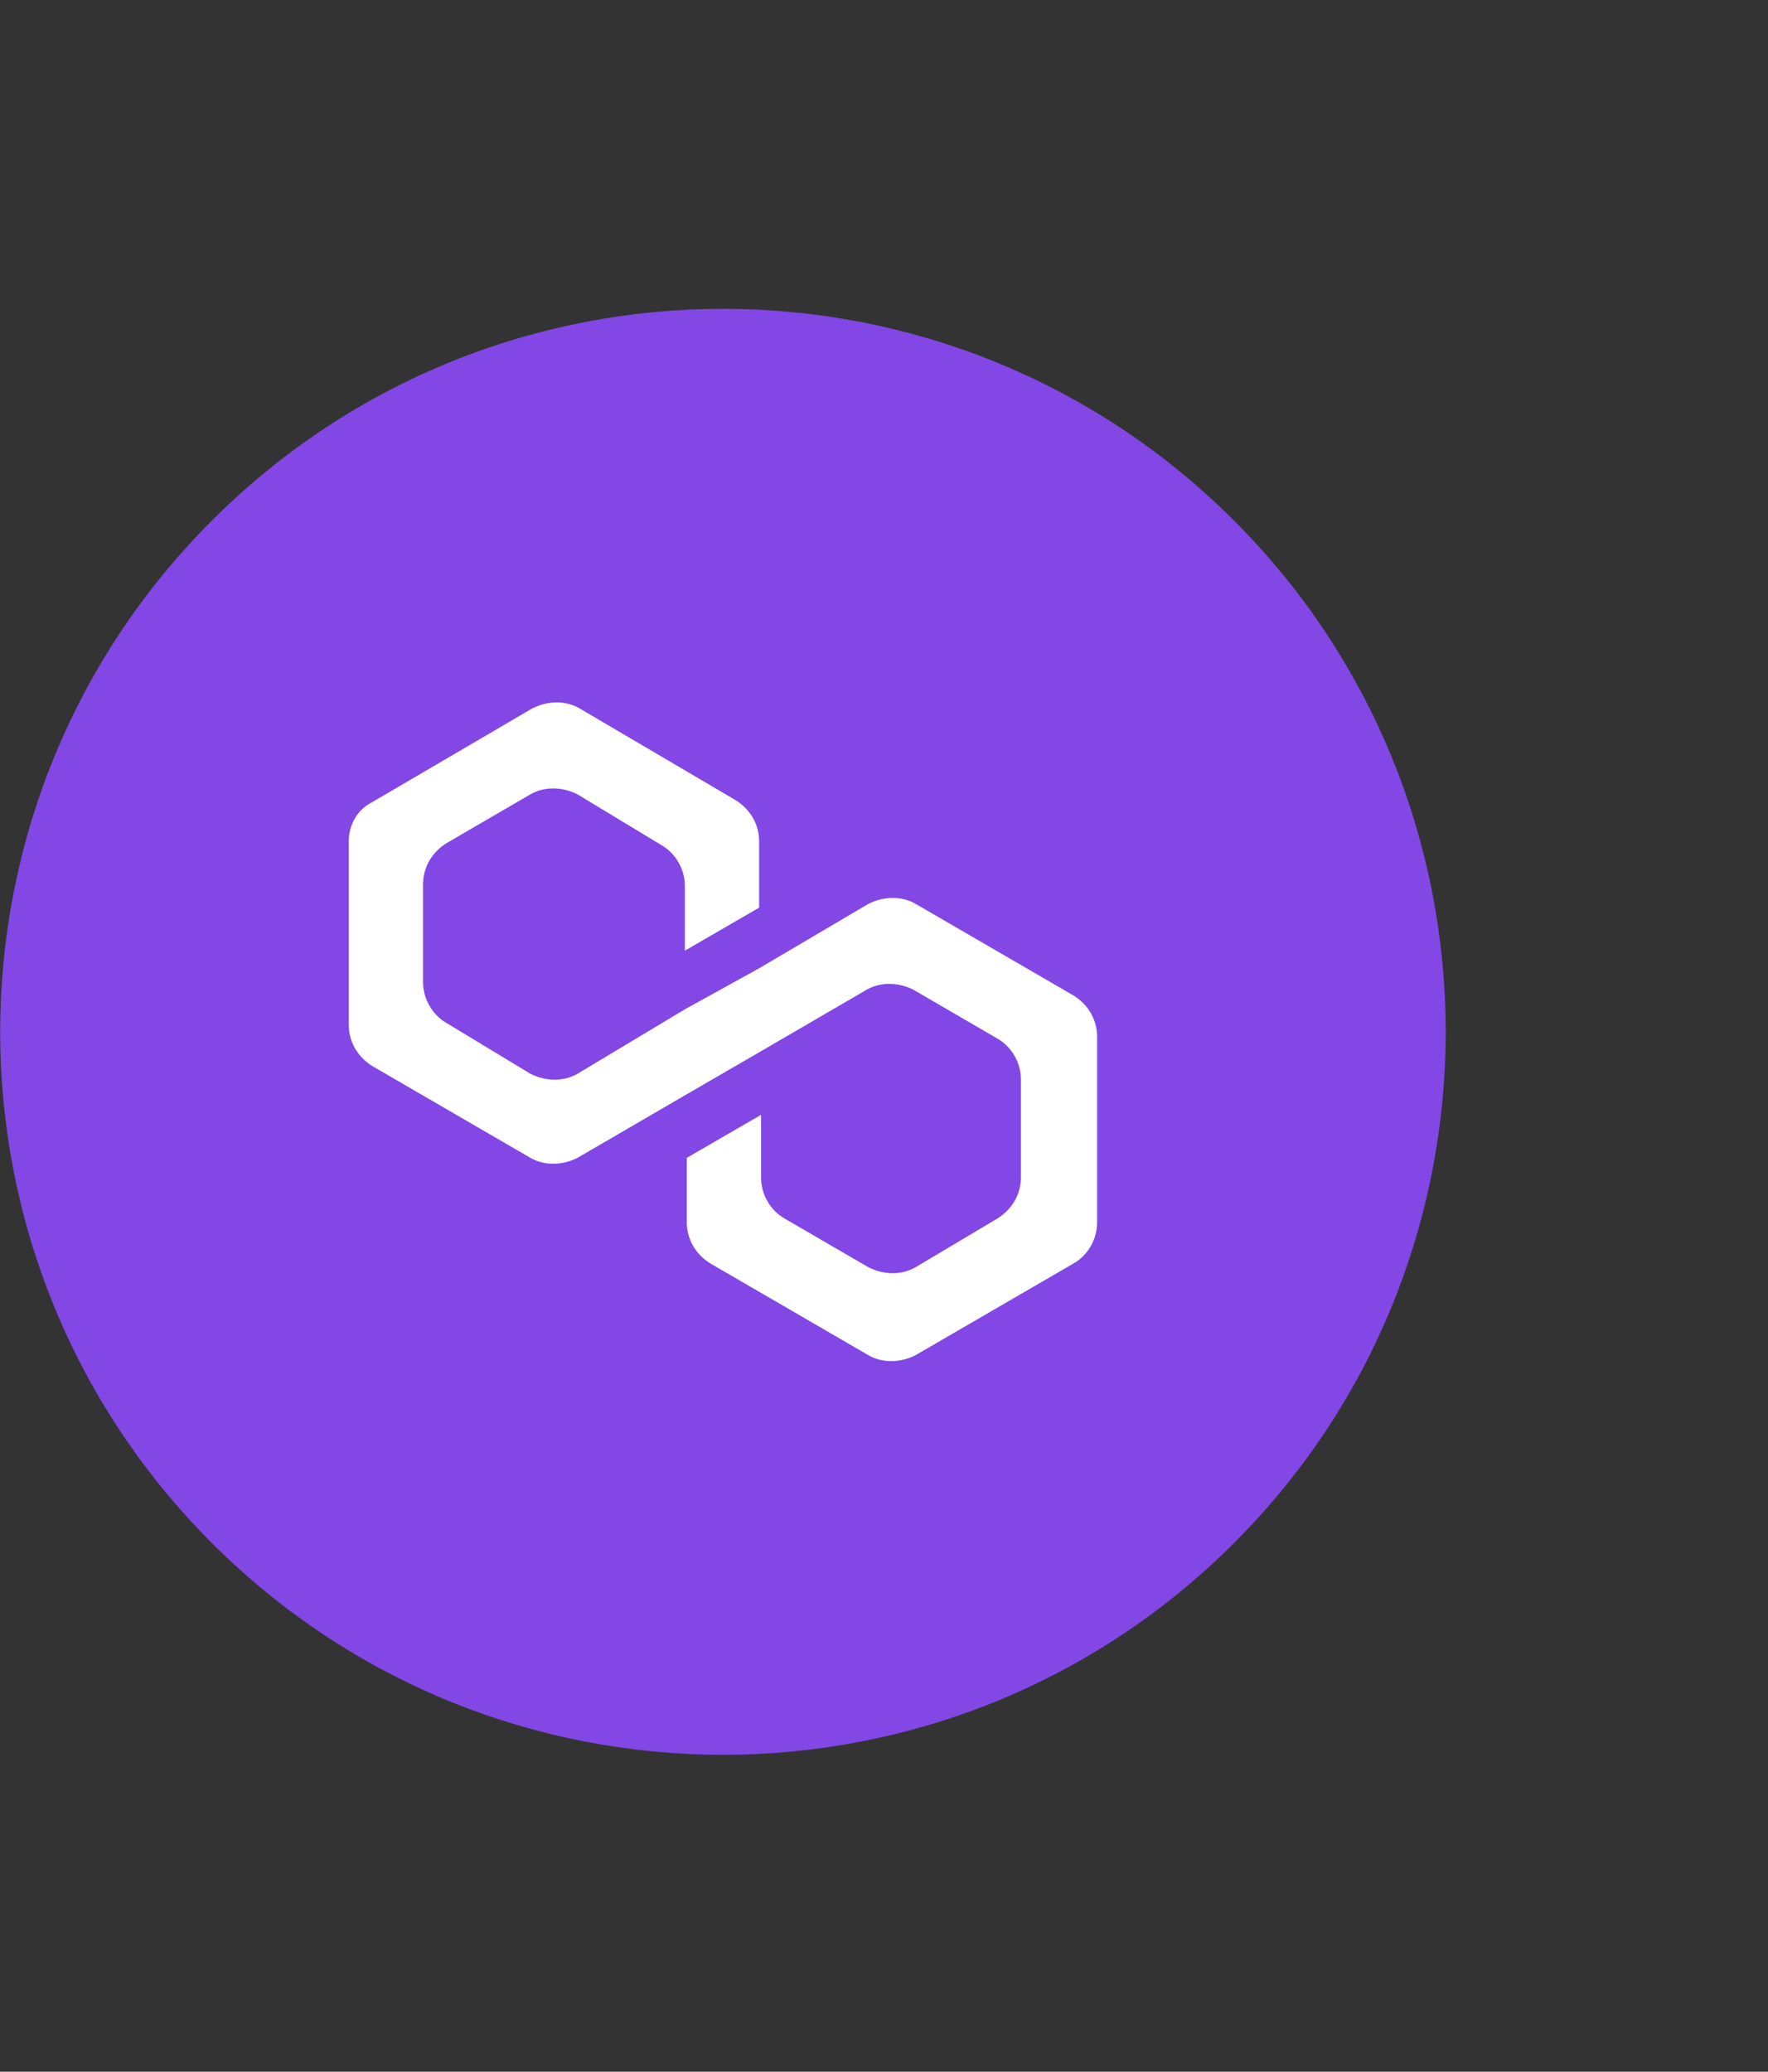
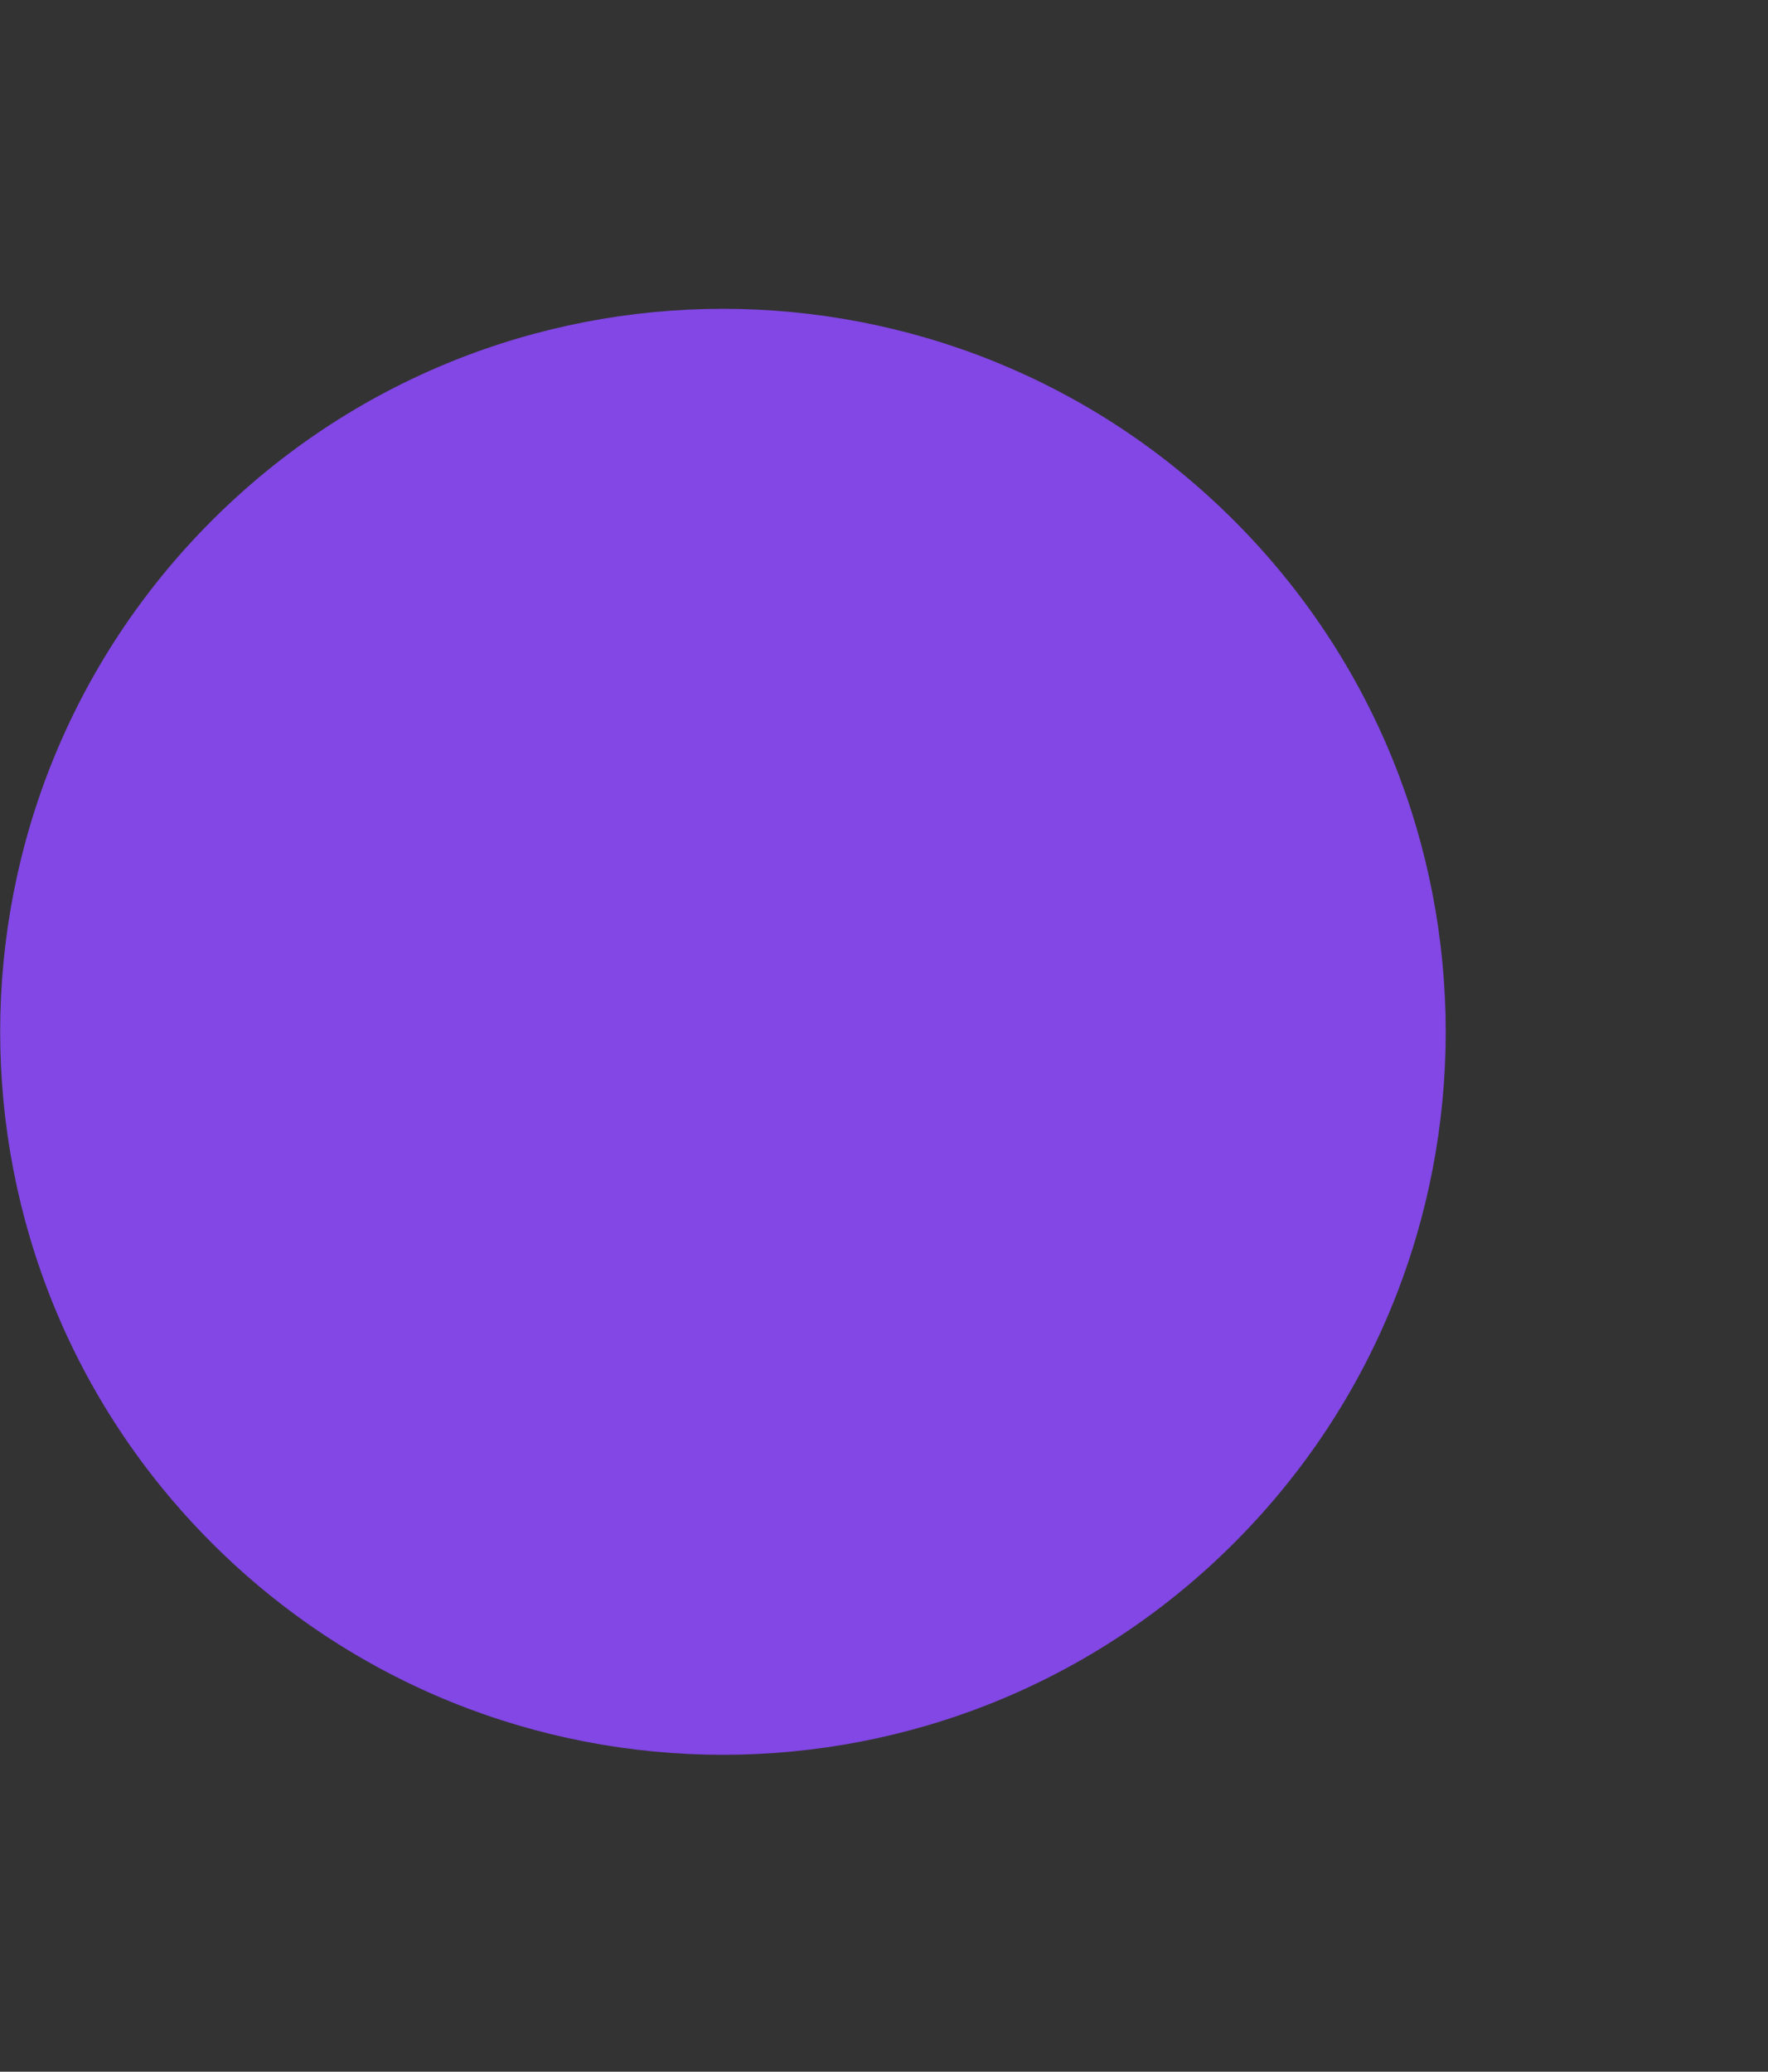
<svg xmlns="http://www.w3.org/2000/svg" width="70" height="82" viewBox="0 0 70 82" fill="none">
  <rect x="0" y="0" width="70" height="82" fill="#333333" stroke="none" />
  <path d="M48.859 61.075C60.034 49.9 60.034 31.78 48.859 20.605C37.683 9.429 19.564 9.429 8.388 20.605C-2.787 31.78 -2.787 49.9 8.388 61.075C19.564 72.251 37.683 72.251 48.859 61.075Z" fill="#8247E5" />
-   <path d="M36.245 35.773C35.703 35.463 35.007 35.463 34.388 35.773L30.056 38.326L27.116 39.95L22.861 42.503C22.319 42.813 21.623 42.813 21.004 42.503L17.678 40.491C17.136 40.181 16.75 39.563 16.75 38.866V34.998C16.75 34.38 17.059 33.76 17.678 33.374L21.004 31.439C21.546 31.13 22.242 31.13 22.861 31.439L26.187 33.451C26.729 33.761 27.116 34.38 27.116 35.076V37.628L30.056 35.926V33.296C30.056 32.678 29.746 32.058 29.127 31.672L22.939 28.035C22.397 27.725 21.7 27.725 21.082 28.035L14.738 31.749C14.119 32.059 13.809 32.678 13.809 33.297V40.57C13.809 41.188 14.119 41.808 14.738 42.194L21.004 45.831C21.546 46.14 22.242 46.14 22.861 45.831L27.116 43.355L30.056 41.652L34.31 39.176C34.852 38.866 35.548 38.866 36.167 39.176L39.493 41.11C40.035 41.42 40.422 42.039 40.422 42.735V46.603C40.422 47.222 40.112 47.841 39.493 48.228L36.243 50.162C35.702 50.472 35.005 50.472 34.387 50.162L31.06 48.228C30.518 47.918 30.132 47.299 30.132 46.603V44.127L27.192 45.829V48.382C27.192 49 27.502 49.62 28.12 50.006L34.387 53.643C34.929 53.953 35.625 53.953 36.243 53.643L42.51 50.006C43.052 49.697 43.438 49.078 43.438 48.382V41.031C43.438 40.413 43.129 39.793 42.51 39.407L36.243 35.771L36.245 35.773Z" fill="white" />
</svg>